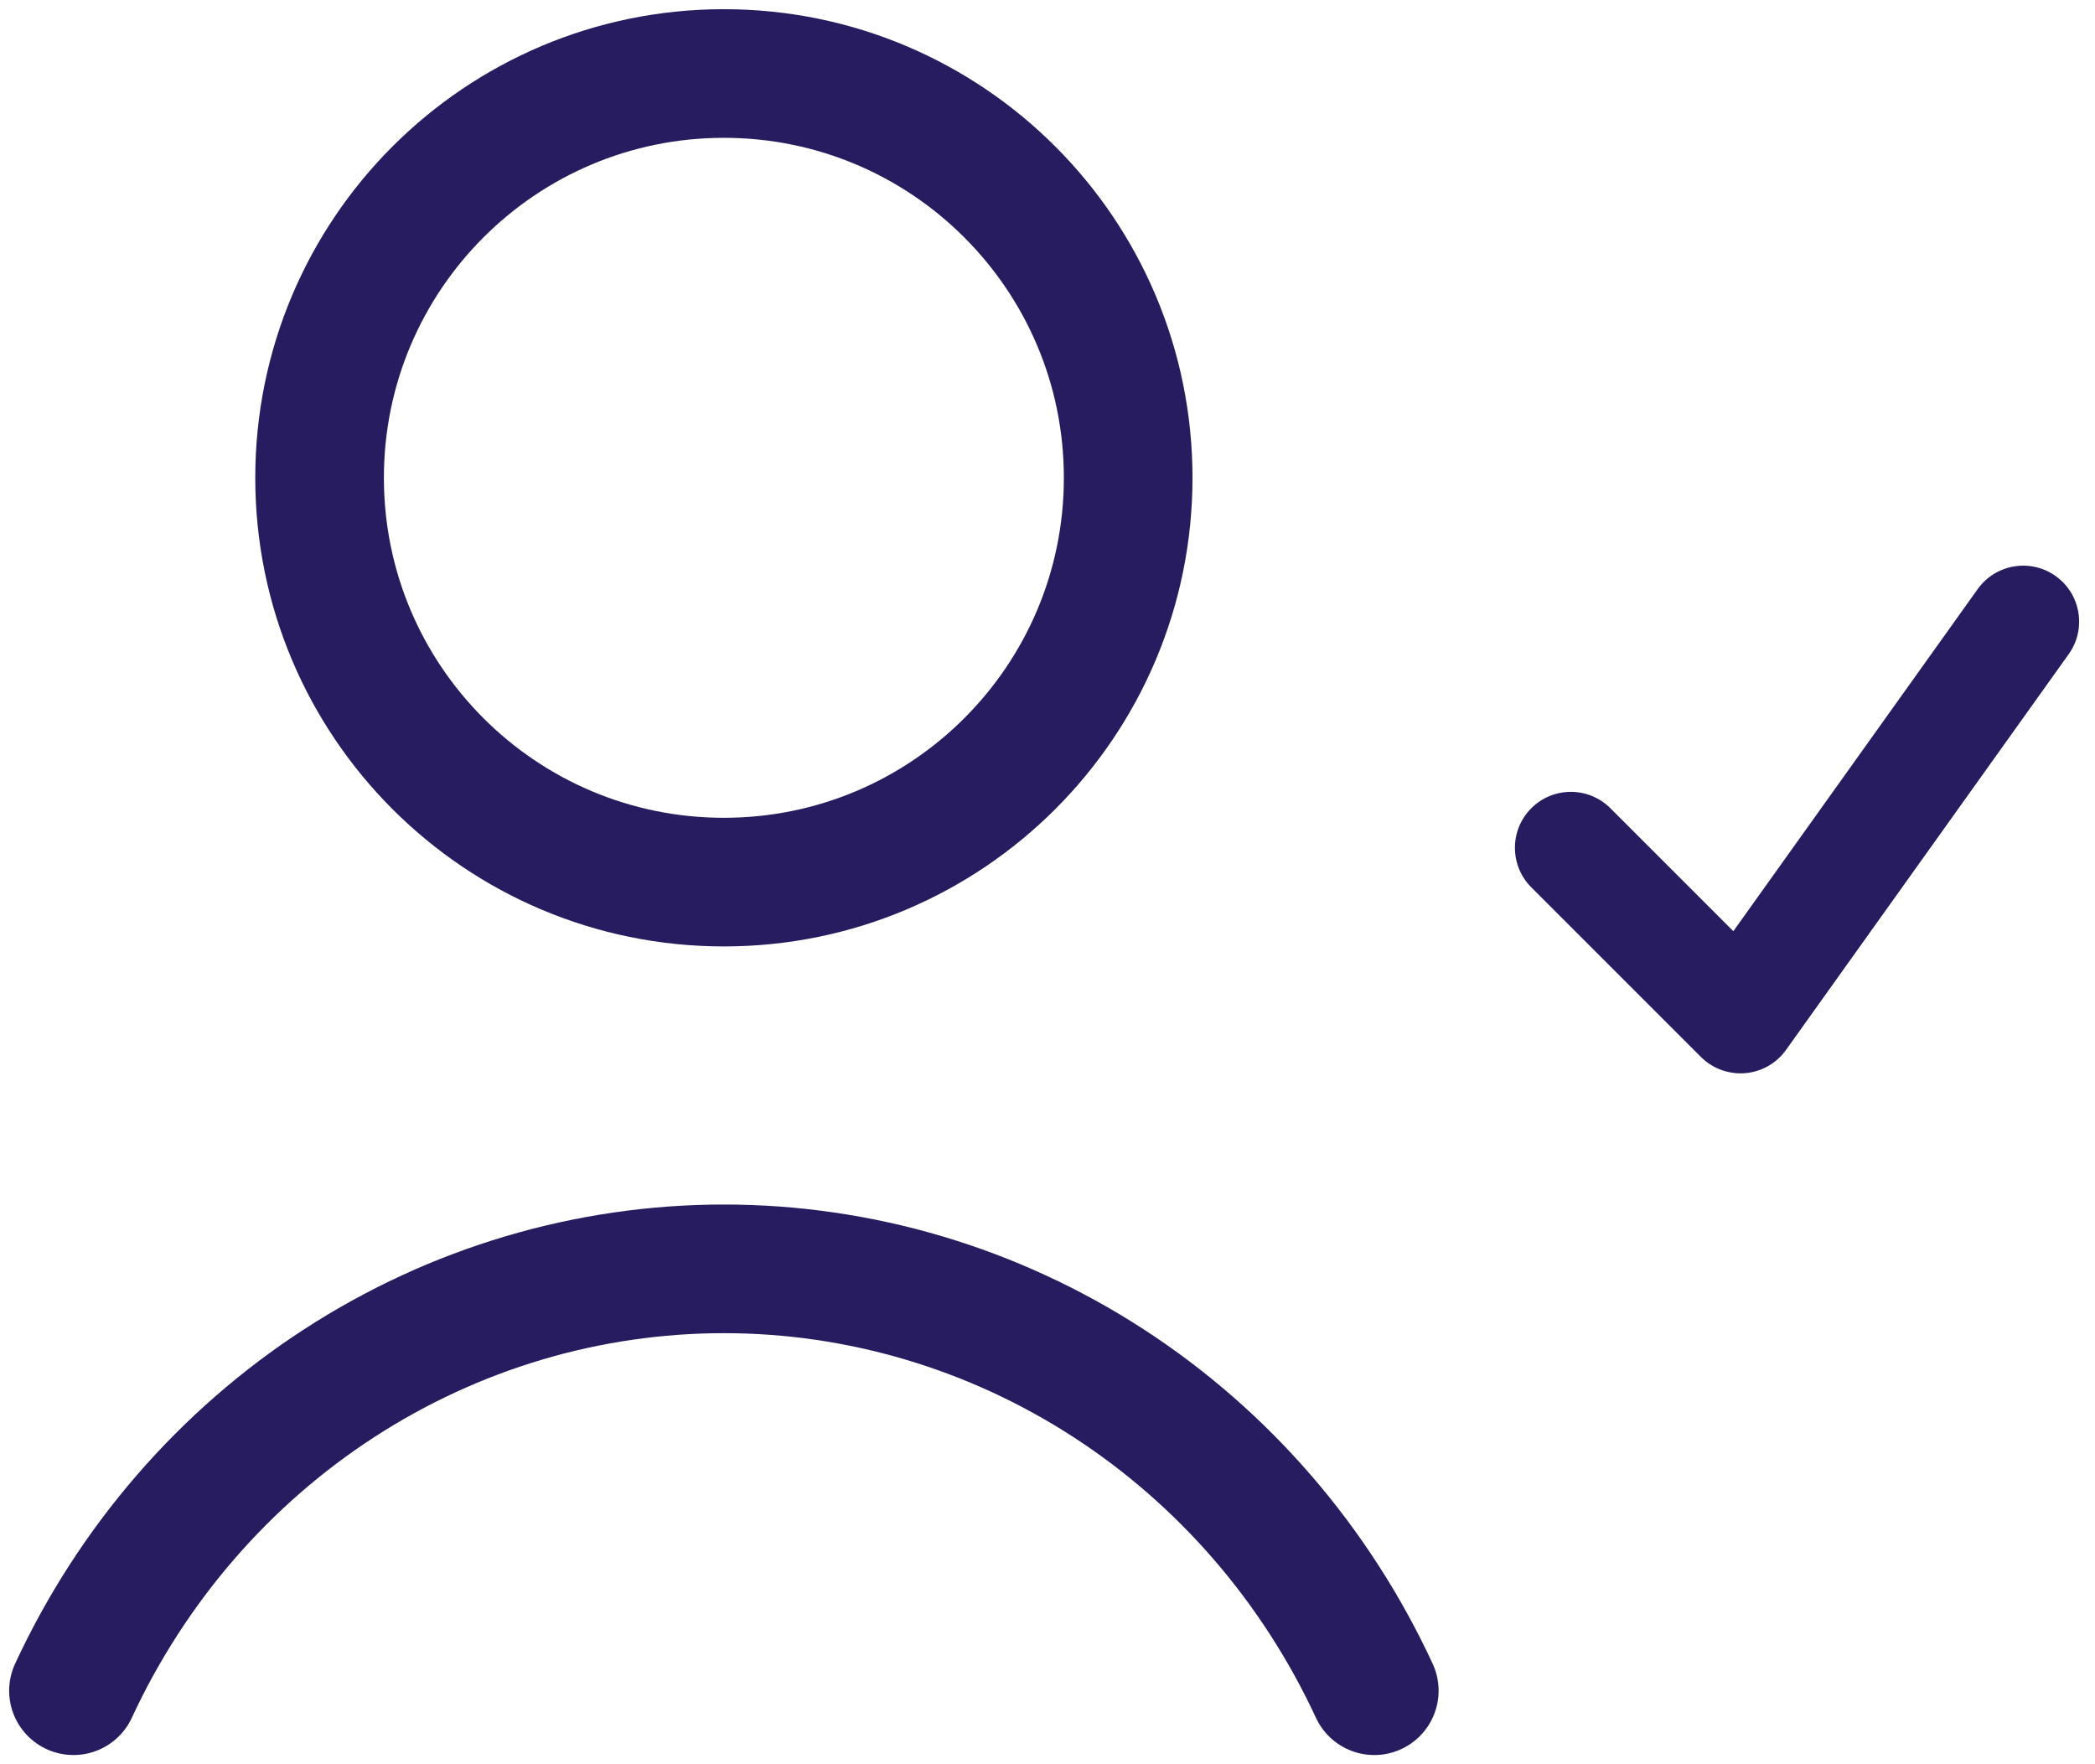
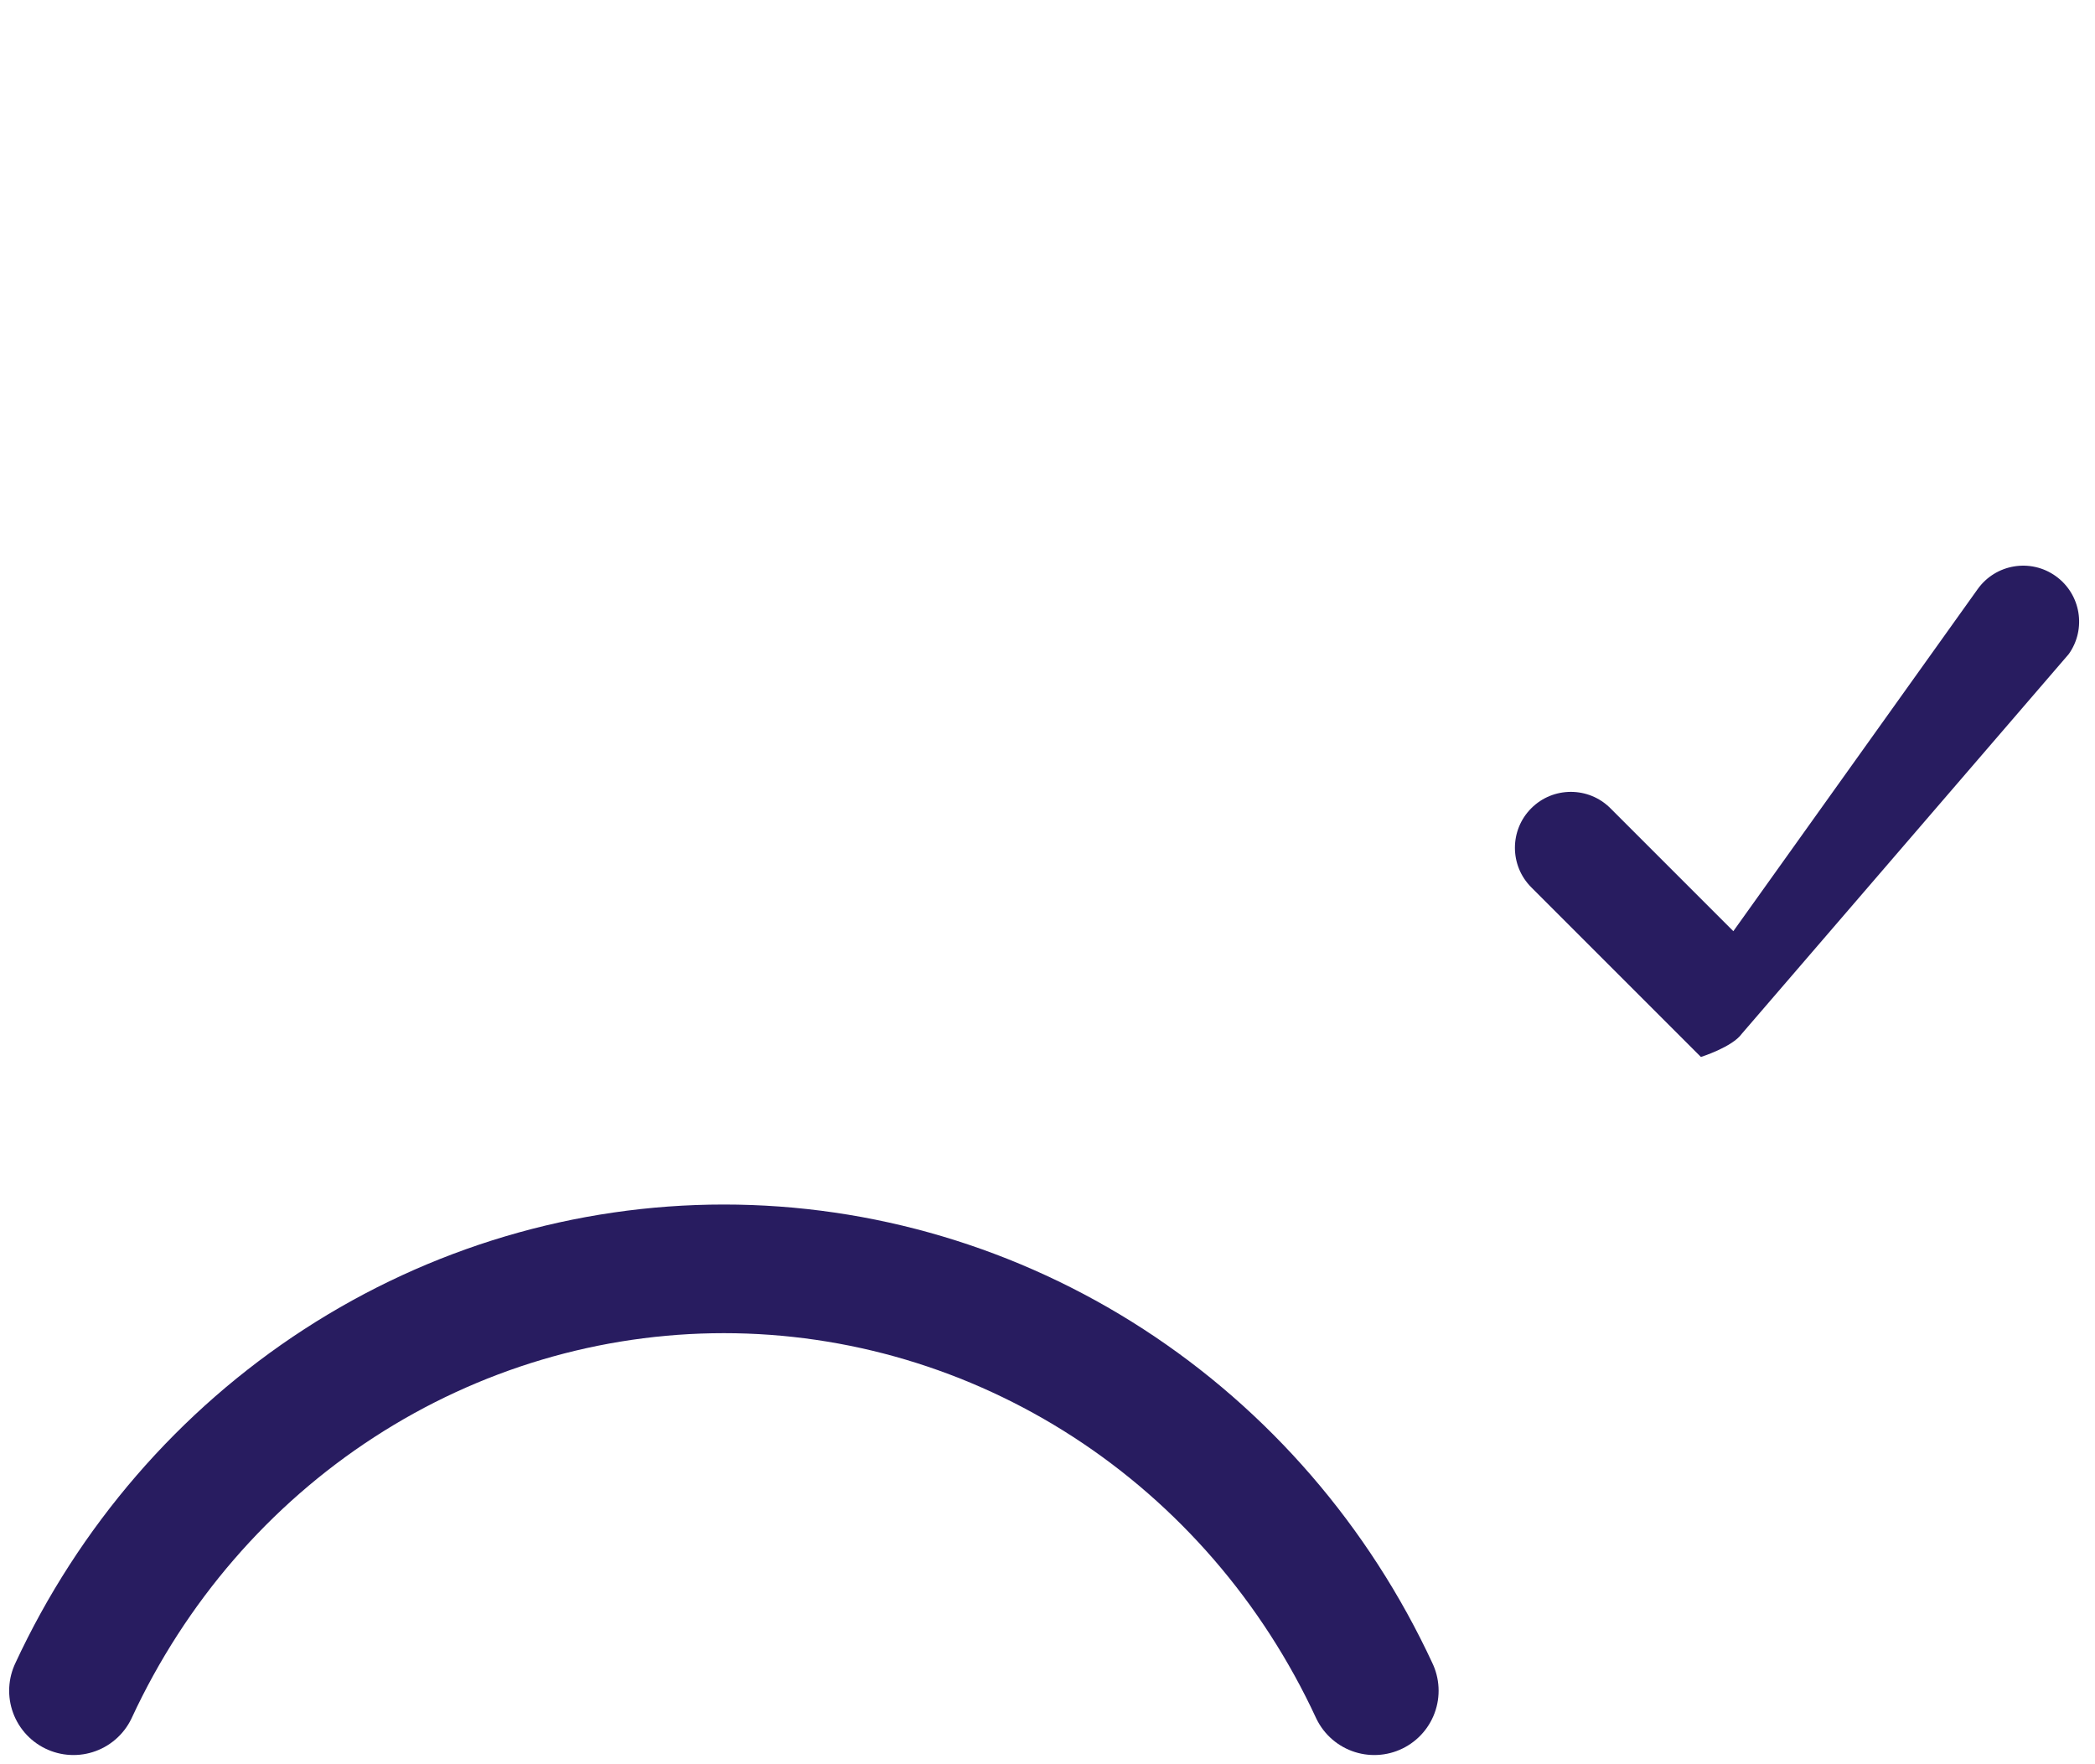
<svg xmlns="http://www.w3.org/2000/svg" fill="none" height="48" viewBox="0 0 57 48" width="57">
-   <path d="m19.695 24c6.075 0 11-4.925 11-11 0-6.075-4.925-11-11-11s-11 4.925-11 11c0 6.075 4.925 11 11 11z" stroke="#281c60" stroke-linecap="round" stroke-linejoin="round" stroke-width="3.5" />
  <path d="m37.391 46c-1.593-3.435-4.1-6.337-7.232-8.368-3.132-2.031-6.76-3.11-10.464-3.11-3.704 0-7.332 1.078-10.464 3.11-3.132 2.031-5.639 4.933-7.232 8.368" stroke="#281c60" stroke-linecap="round" stroke-linejoin="round" stroke-width="3.5" />
-   <path d="m56.285 17.797c.488-.684.33-1.634-.354-2.123s-1.634-.33-2.123.354l-6.648 9.307-3.345-3.345c-.594-.594-1.558-.594-2.152 0s-.594 1.558 0 2.152l4.615 4.615c.316.316.756.477 1.202.441s.853-.268 1.113-.632z" fill="#281c60" />
+   <path d="m56.285 17.797c.488-.684.33-1.634-.354-2.123s-1.634-.33-2.123.354l-6.648 9.307-3.345-3.345c-.594-.594-1.558-.594-2.152 0s-.594 1.558 0 2.152l4.615 4.615s.853-.268 1.113-.632z" fill="#281c60" />
</svg>